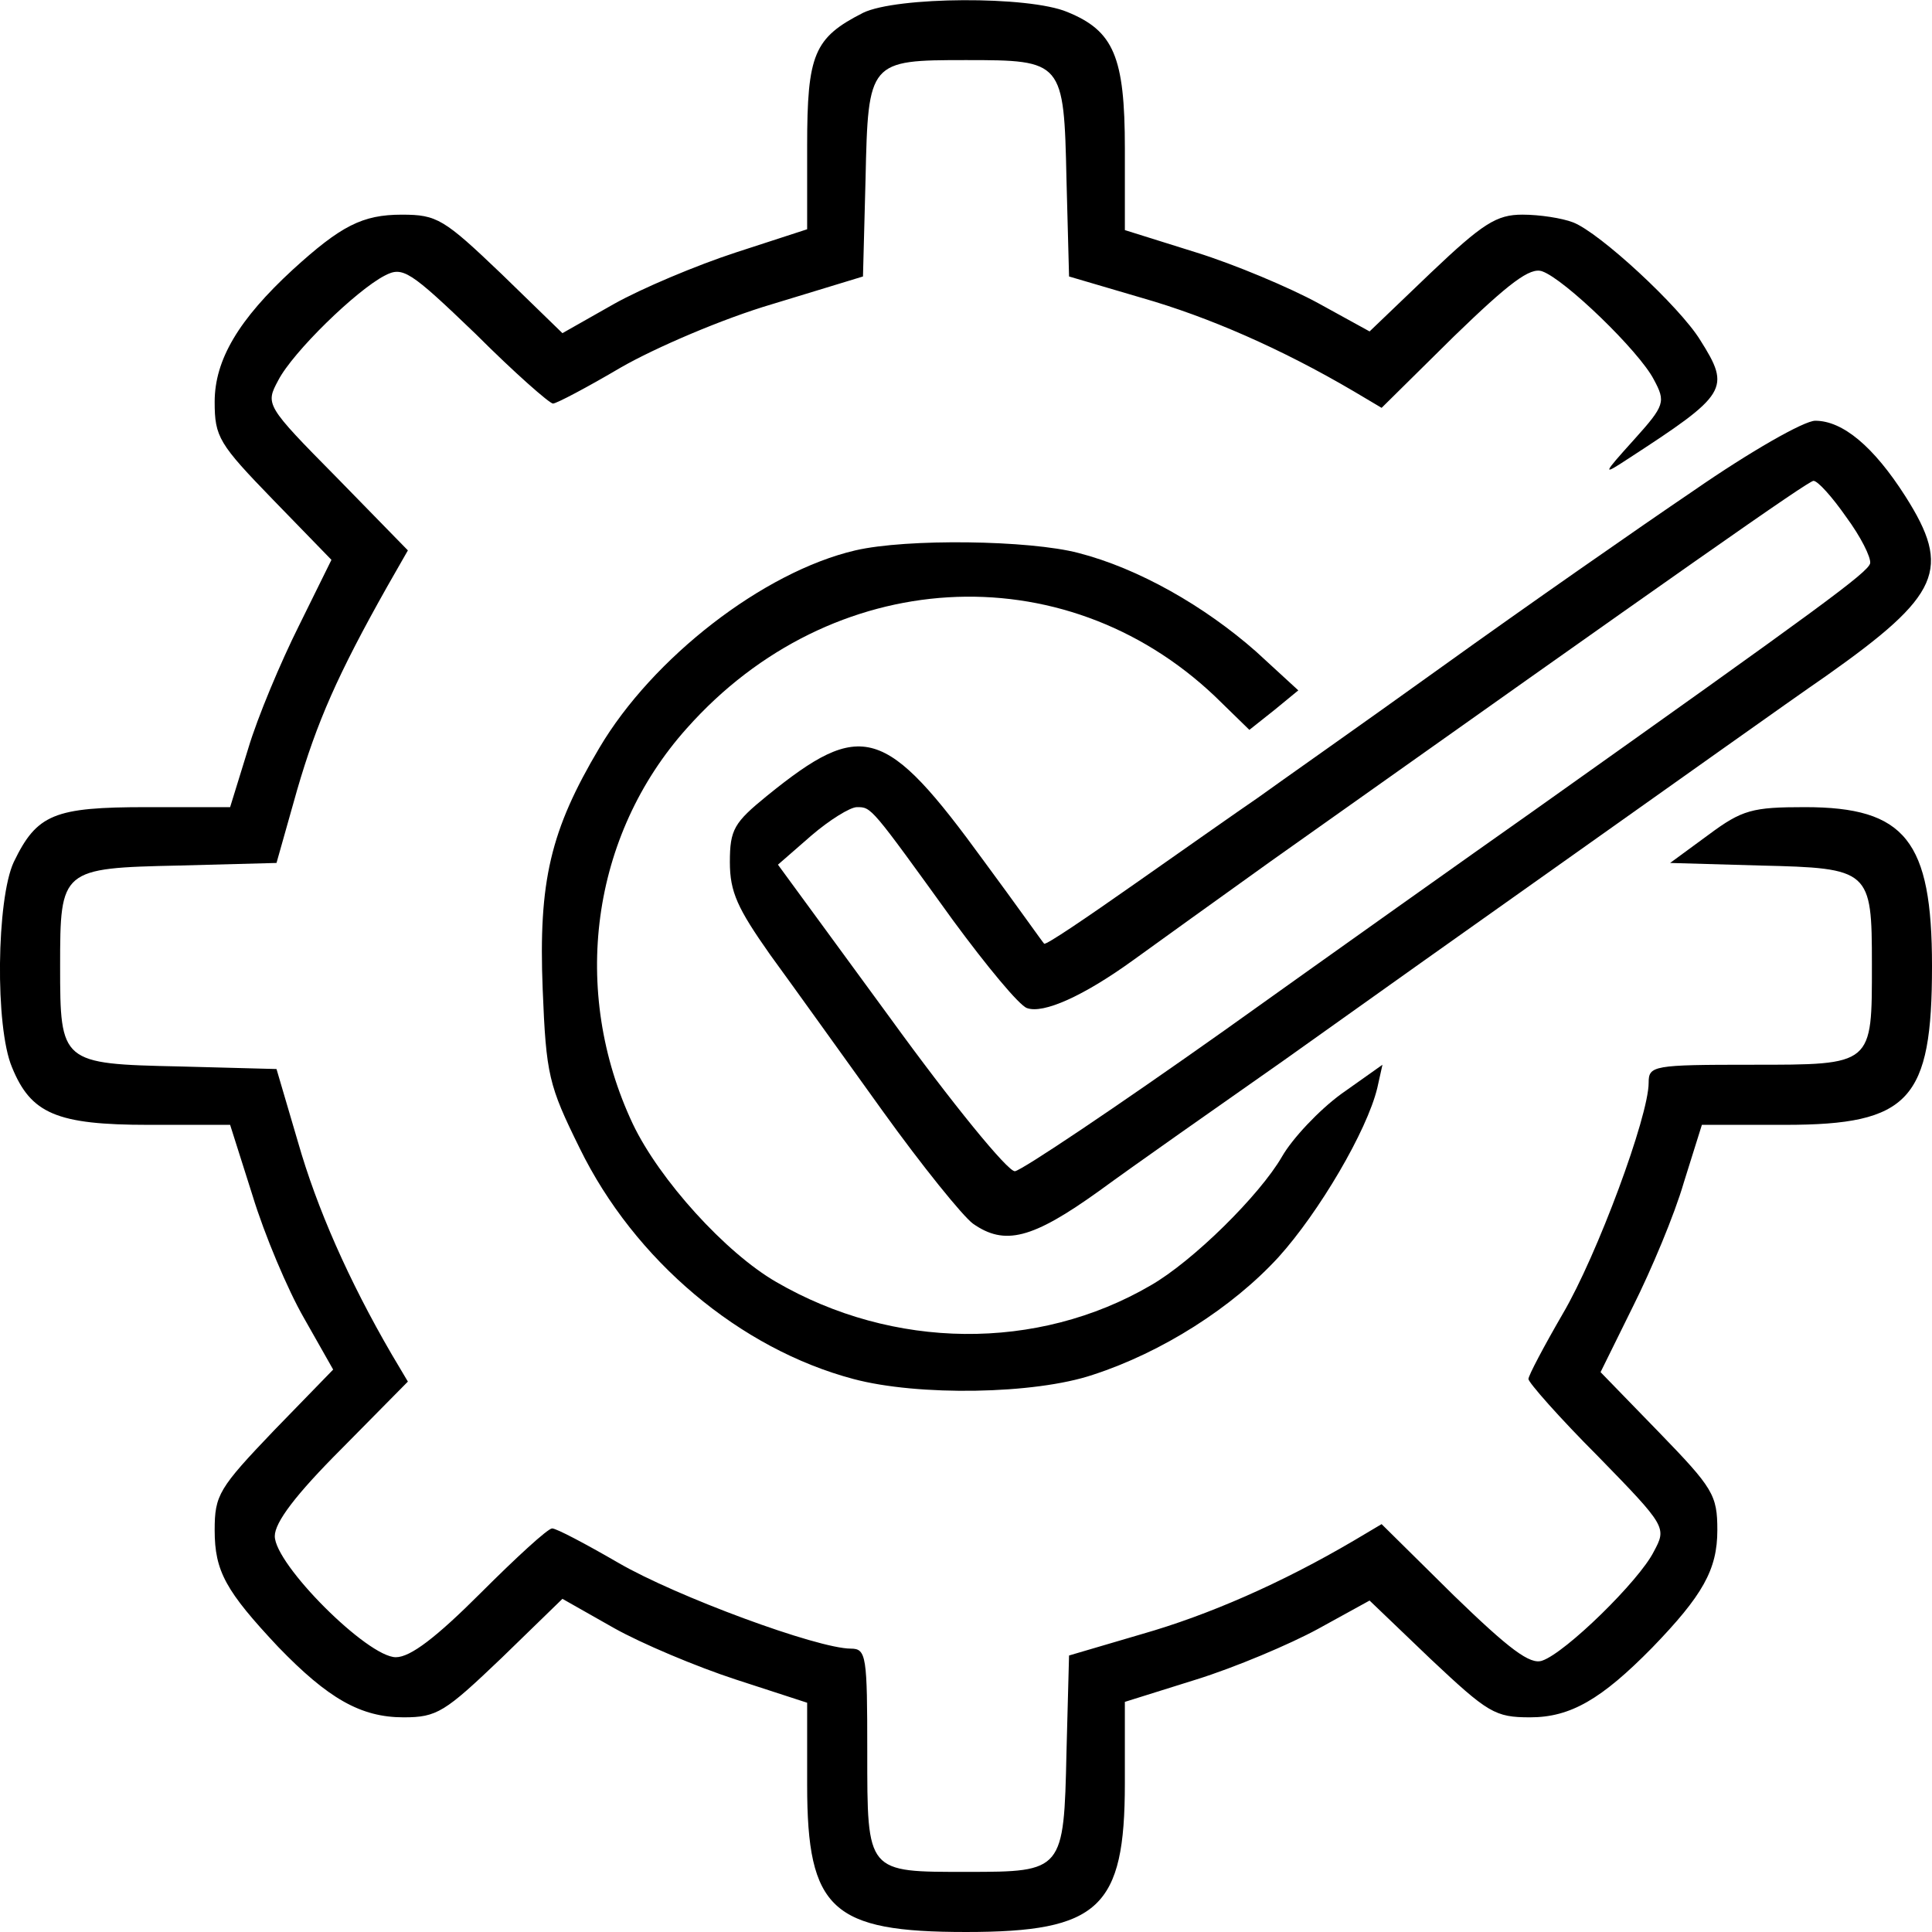
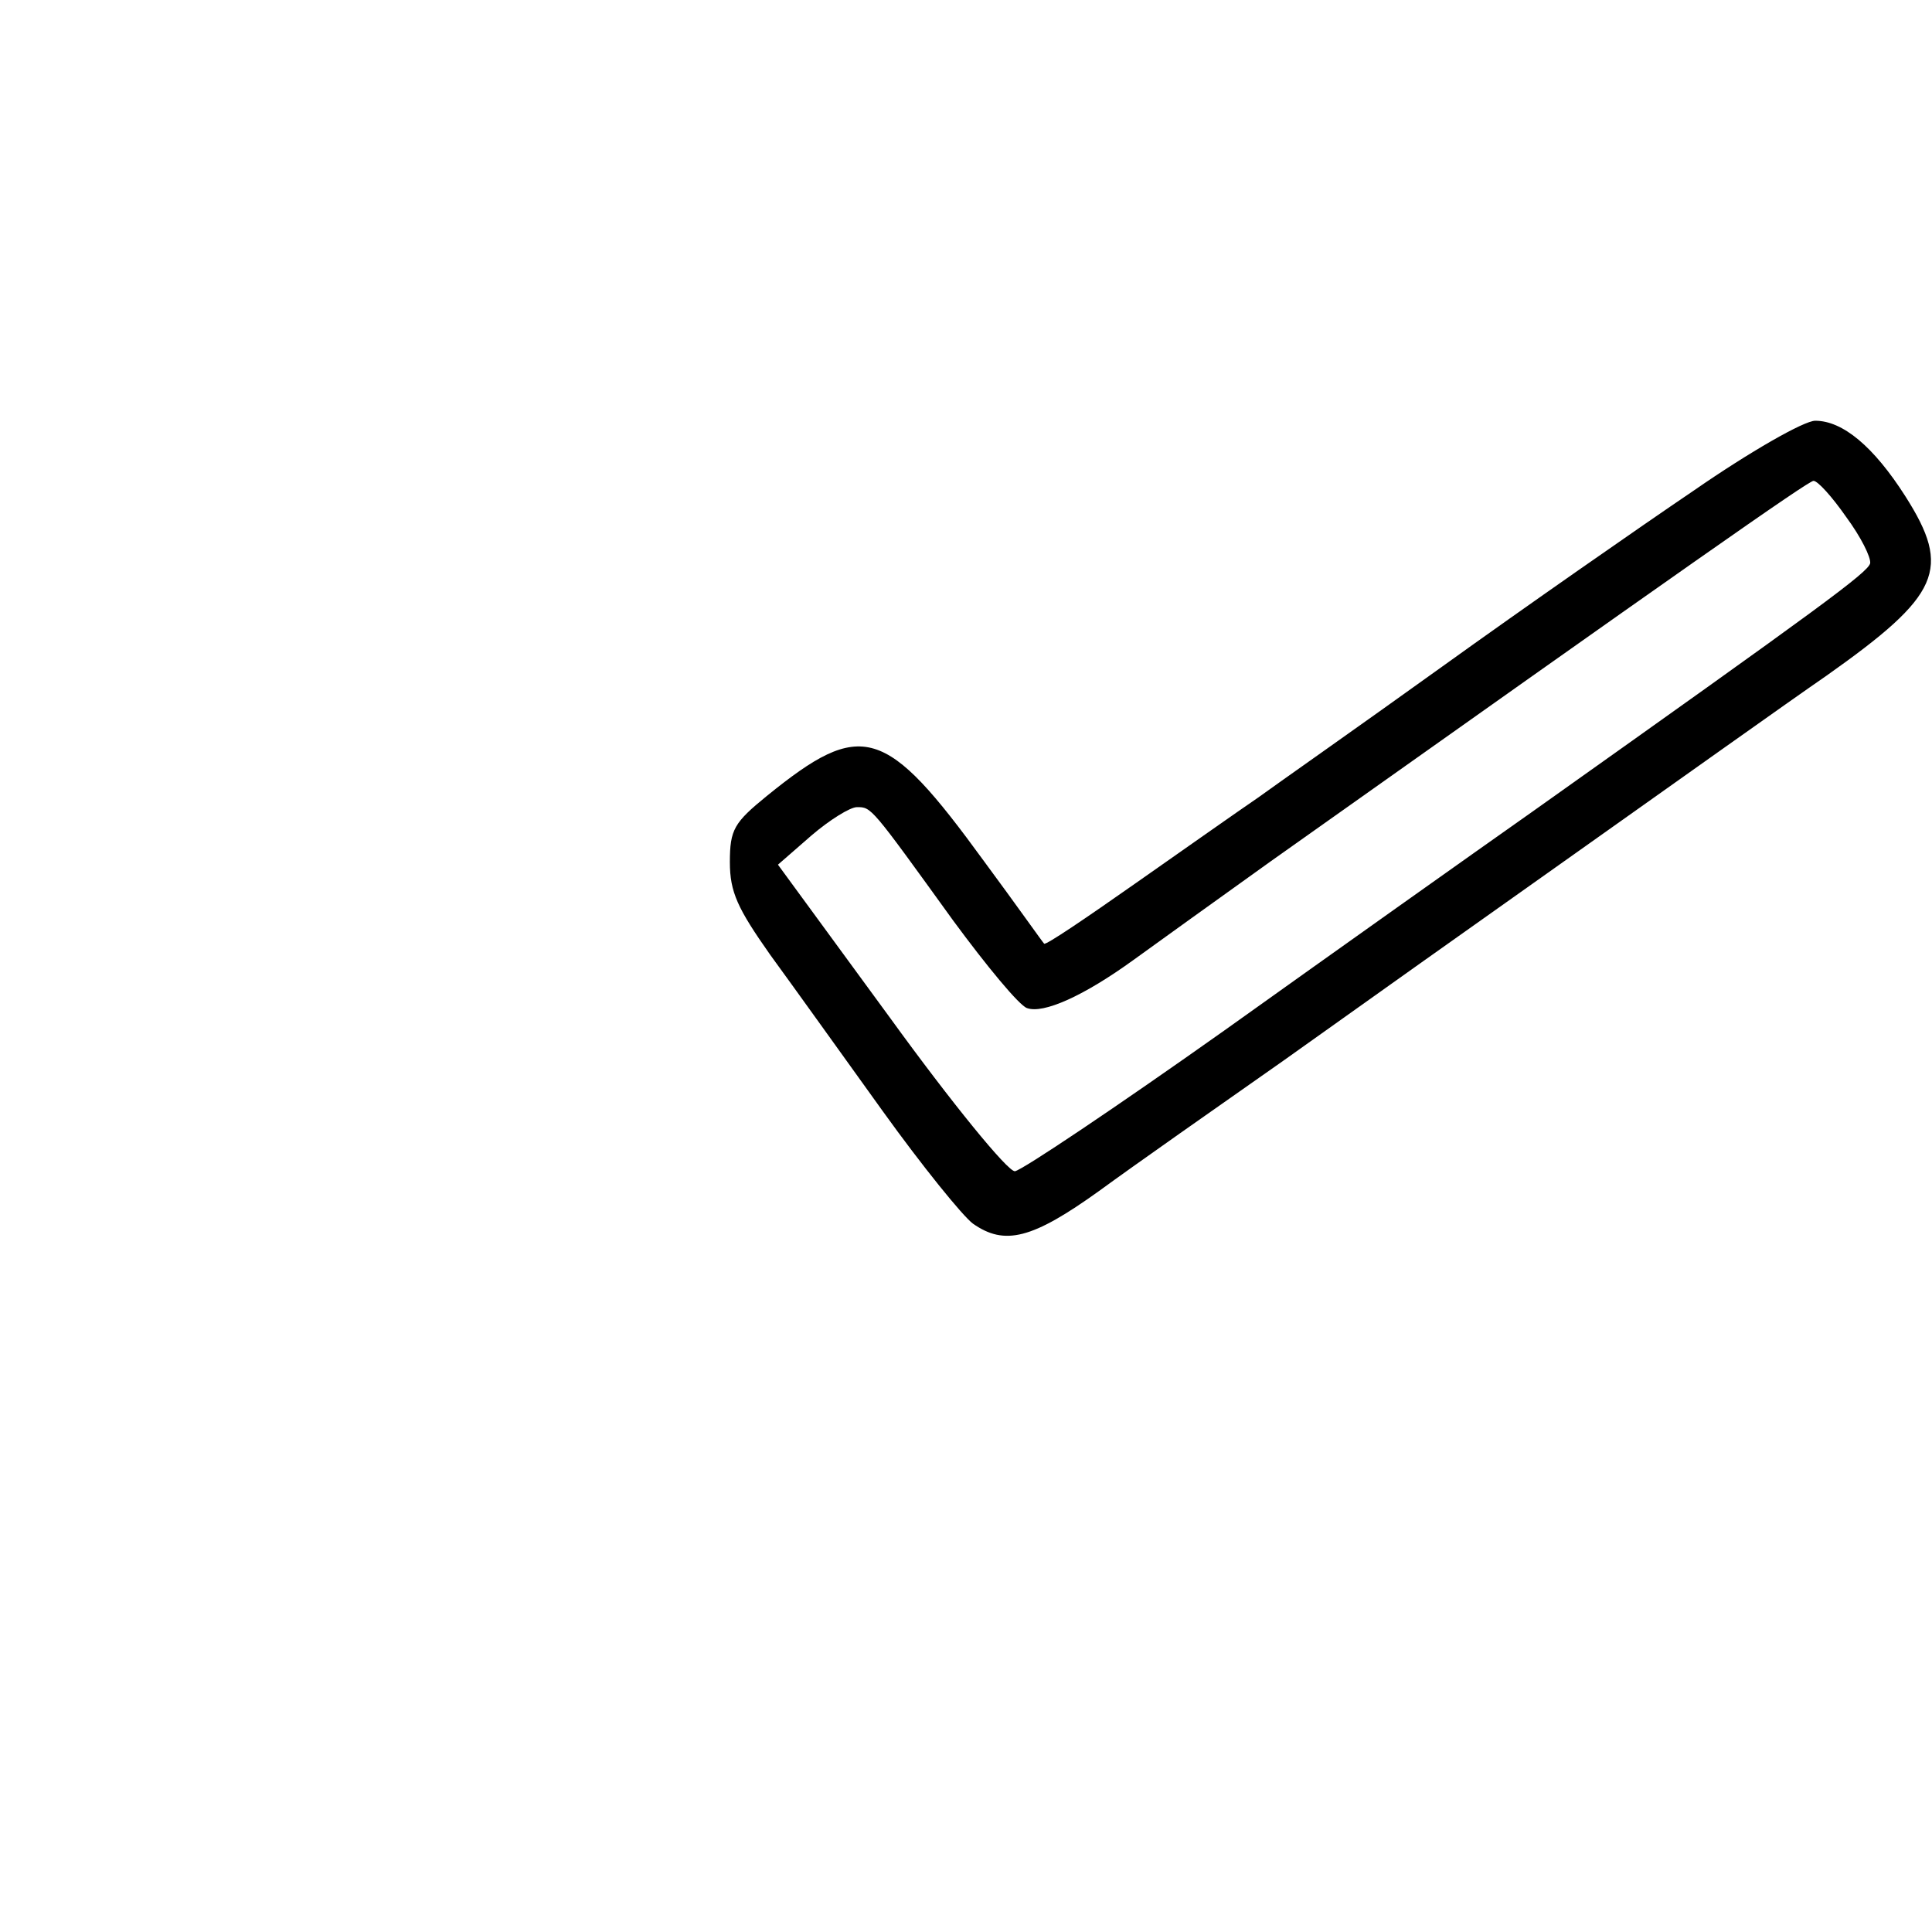
<svg xmlns="http://www.w3.org/2000/svg" version="1.0" width="225pt" height="225pt" viewBox="0 0 225 225" preserveAspectRatio="xMidYMid meet">
  <g transform="translate(0,225) scale(0.1,-0.1)" fill="#000000" stroke="none">
-     <path d="M1005 2235 c-57 -29 -65 -48 -65 -155 l0 -97 -83 -27 c-46 -15 -110 -42 -142 -60 l-60 -34 -71 69 c-67 64 -75 69 -116 69 -46 0 -71 -13 -127 -64 -63 -58 -91 -105 -91 -154 0 -41 5 -49 68 -114 l68 -70 -38 -77 c-21 -42 -48 -106 -59 -143 l-21 -68 -97 0 c-108 0 -128 -8 -155 -64 -20 -43 -22 -192 -2 -239 22 -54 52 -67 159 -67 l95 0 26 -82 c14 -46 41 -110 60 -143 l34 -60 -69 -71 c-64 -67 -69 -75 -69 -116 0 -48 13 -71 74 -136 58 -60 96 -82 146 -82 39 0 48 6 114 69 l71 69 60 -34 c32 -18 96 -45 142 -60 l83 -27 0 -96 c0 -145 29 -171 185 -171 155 0 185 28 185 173 l0 95 83 26 c45 14 109 41 142 59 l60 33 71 -68 c67 -63 75 -68 116 -68 47 0 83 21 142 81 59 61 76 91 76 137 0 41 -5 49 -68 114 l-68 70 38 77 c21 42 48 106 59 144 l21 67 97 0 c145 0 171 29 171 185 0 146 -31 185 -148 185 -61 0 -73 -3 -112 -32 l-45 -33 105 -3 c128 -3 130 -5 130 -115 0 -118 2 -117 -140 -117 -115 0 -120 -1 -120 -21 0 -39 -60 -201 -100 -269 -22 -38 -40 -72 -40 -76 0 -4 36 -45 81 -90 80 -82 80 -83 65 -111 -17 -34 -103 -118 -130 -127 -14 -5 -38 13 -103 76 l-84 83 -32 -19 c-85 -50 -170 -87 -247 -109 l-85 -25 -3 -113 c-3 -138 -4 -139 -115 -139 -118 0 -117 -2 -117 140 0 111 -1 120 -19 120 -39 0 -204 61 -271 100 -38 22 -72 40 -77 40 -5 0 -42 -34 -83 -75 -52 -52 -82 -75 -99 -75 -33 0 -141 108 -141 141 0 16 24 48 78 102 l77 78 -19 32 c-50 86 -87 170 -109 247 l-25 85 -113 3 c-138 3 -139 4 -139 117 0 113 1 114 139 117 l113 3 24 85 c23 79 47 134 105 237 l24 42 -83 85 c-83 84 -83 85 -68 113 17 33 91 105 124 122 21 11 29 6 106 -68 45 -45 86 -81 90 -81 4 0 40 19 79 42 40 23 119 57 177 74 l105 32 3 114 c3 137 4 138 117 138 113 0 114 -1 117 -139 l3 -113 85 -25 c77 -22 162 -59 247 -109 l32 -19 84 83 c65 63 89 81 103 76 26 -9 113 -93 130 -126 14 -26 13 -30 -23 -70 -37 -41 -37 -42 -8 -23 117 76 121 82 85 139 -24 39 -117 125 -148 137 -13 5 -39 9 -59 9 -30 0 -46 -10 -107 -68 l-71 -68 -60 33 c-33 18 -97 45 -142 59 l-83 26 0 95 c0 107 -13 137 -67 159 -45 19 -199 18 -238 -1z" />
    <path d="M1973 1679 c-65 -44 -197 -136 -293 -205 -96 -69 -193 -137 -215 -153 -22 -15 -86 -60 -143 -100 -57 -40 -104 -72 -106 -70 -2 2 -33 46 -70 96 -115 158 -142 166 -253 76 -38 -31 -43 -39 -43 -77 0 -35 9 -54 47 -108 27 -37 85 -118 131 -182 46 -64 93 -122 105 -131 37 -26 69 -18 147 38 41 30 138 98 215 152 77 55 232 165 345 245 113 80 242 172 287 203 133 94 146 124 92 209 -37 58 -73 88 -105 88 -13 0 -76 -36 -141 -81z m177 -31 c17 -23 29 -47 28 -54 -3 -11 -55 -49 -393 -289 -71 -50 -233 -165 -359 -255 -127 -90 -236 -163 -244 -164 -8 -1 -74 80 -145 178 l-131 179 39 34 c21 18 45 33 53 33 17 0 16 1 112 -132 39 -53 77 -99 86 -102 19 -7 66 14 124 56 25 18 97 70 160 115 481 341 626 443 632 443 5 0 22 -19 38 -42z" />
-     <path d="M996 1609 c-107 -25 -236 -125 -298 -230 -57 -96 -71 -155 -66 -281 4 -100 7 -112 43 -185 64 -131 187 -234 319 -269 75 -20 211 -18 279 5 80 26 162 78 216 137 47 52 103 147 115 197 l6 27 -48 -34 c-26 -19 -57 -52 -69 -73 -26 -45 -104 -122 -153 -150 -132 -77 -300 -75 -436 4 -59 34 -136 119 -167 184 -73 155 -49 336 63 461 168 189 438 205 615 37 l40 -39 29 23 28 23 -49 45 c-60 53 -137 97 -207 115 -57 15 -200 17 -260 3z" />
  </g>
</svg>